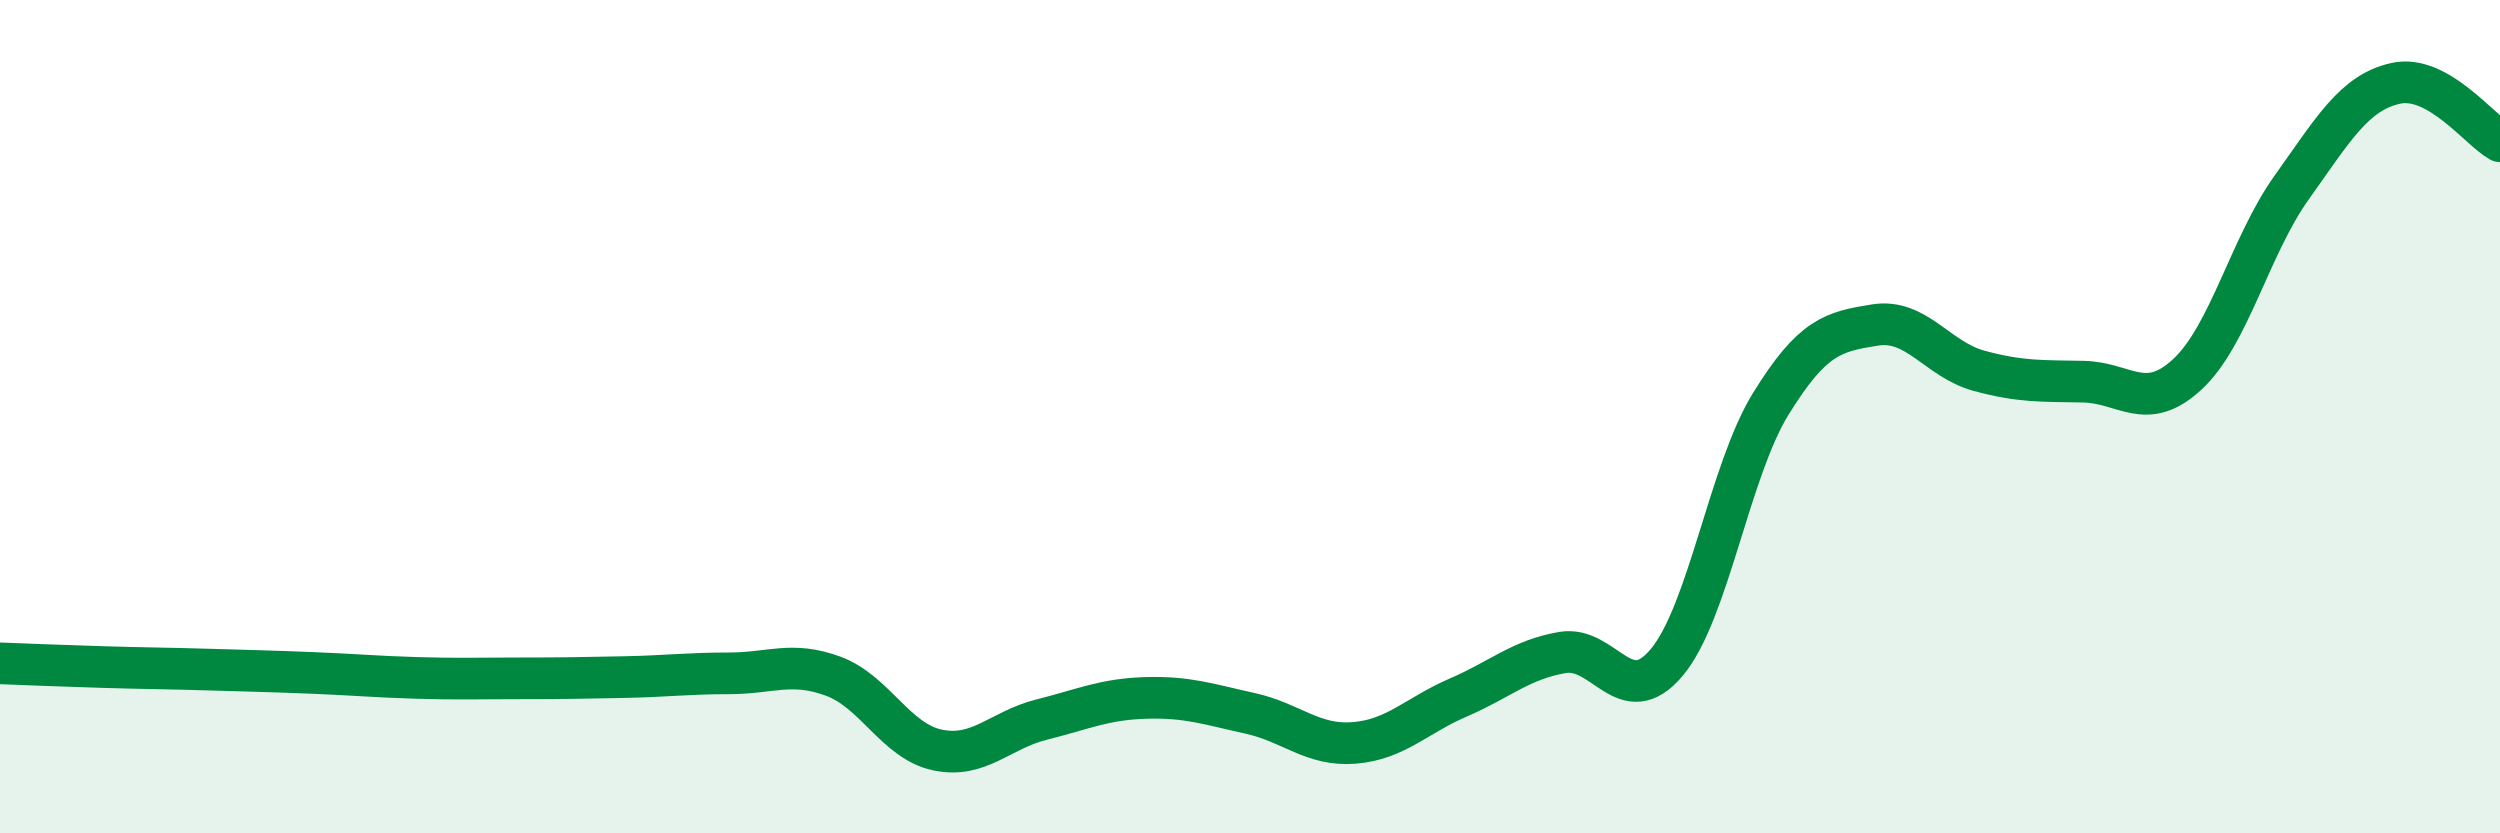
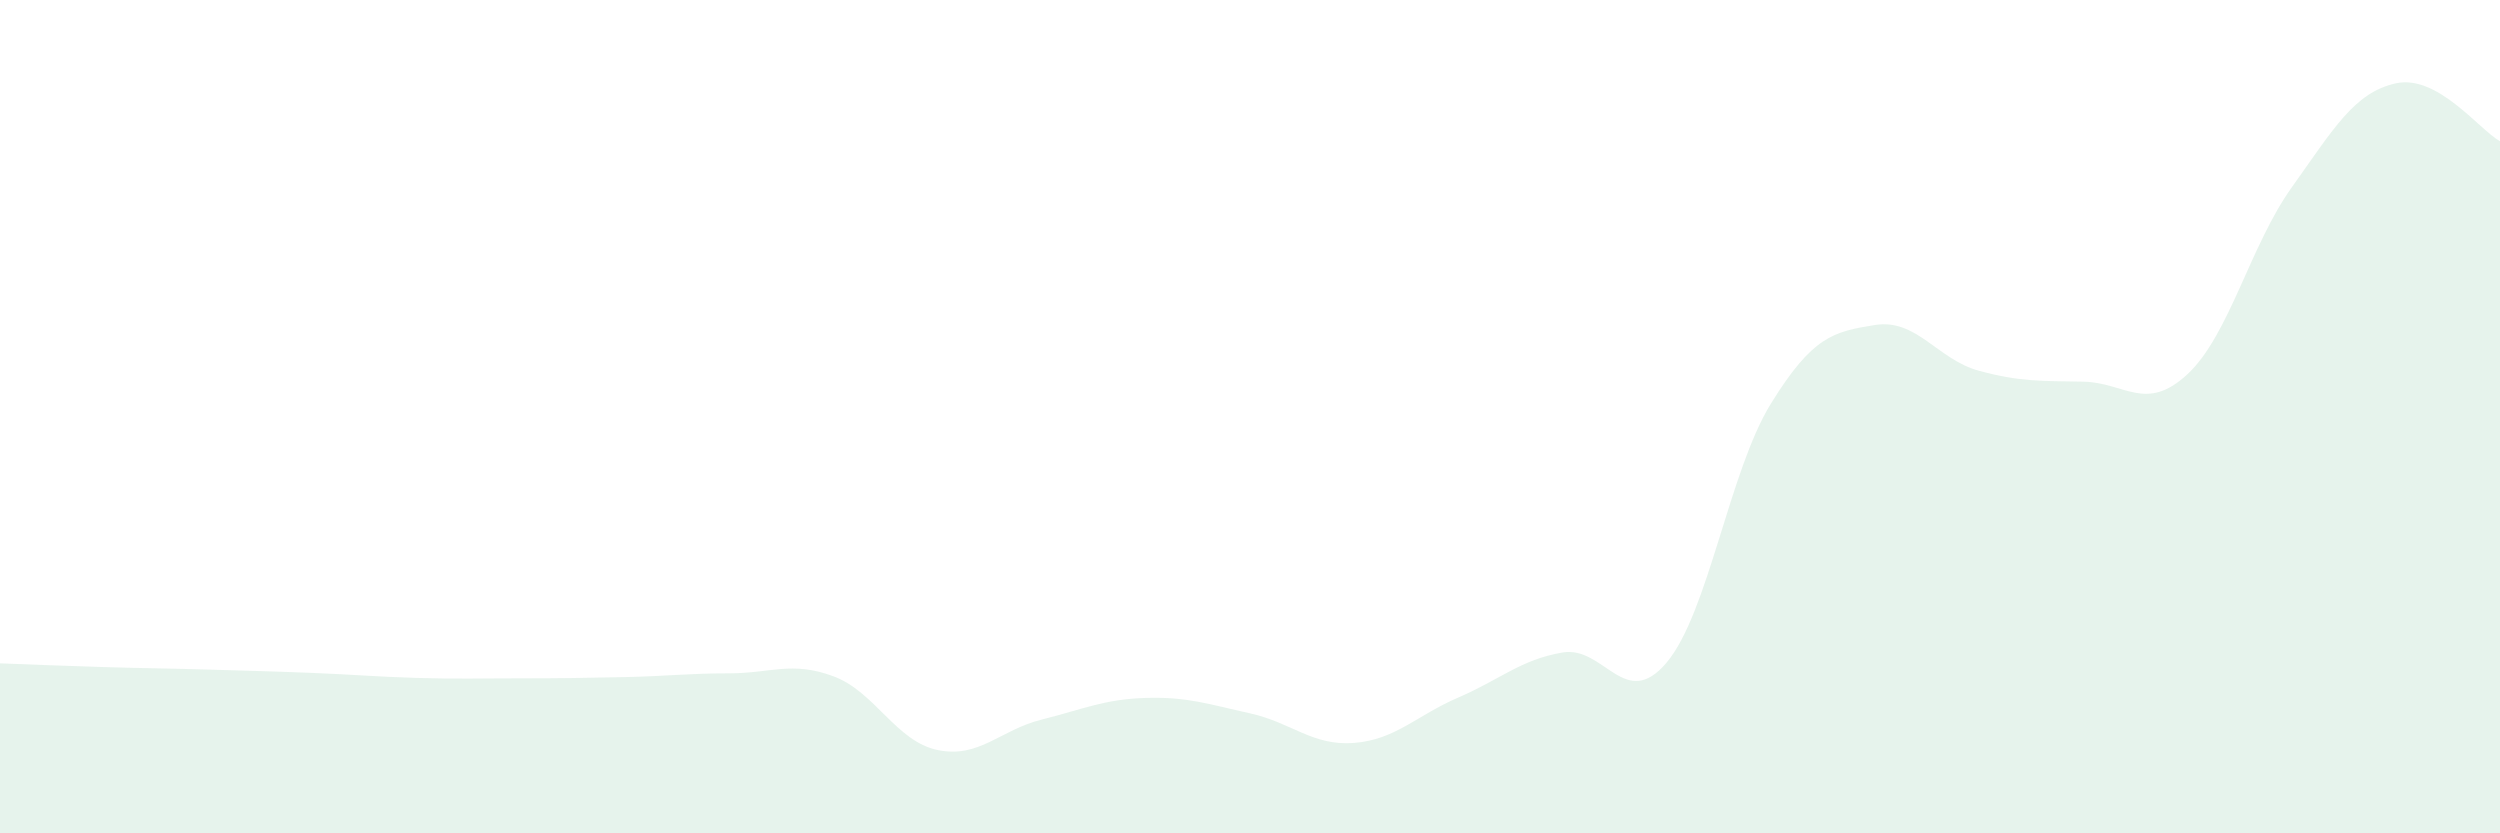
<svg xmlns="http://www.w3.org/2000/svg" width="60" height="20" viewBox="0 0 60 20">
  <path d="M 0,15.92 C 0.5,15.94 1.5,15.98 2.5,16.01 C 3.5,16.04 4,16.04 5,16.07 C 6,16.1 6.5,16.11 7.5,16.15 C 8.5,16.19 9,16.24 10,16.27 C 11,16.3 11.5,16.28 12.5,16.28 C 13.5,16.28 14,16.27 15,16.25 C 16,16.23 16.5,16.16 17.5,16.16 C 18.5,16.16 19,15.86 20,16.23 C 21,16.6 21.5,17.79 22.5,18 C 23.5,18.21 24,17.52 25,17.27 C 26,17.02 26.5,16.78 27.5,16.75 C 28.5,16.72 29,16.9 30,17.12 C 31,17.34 31.5,17.91 32.5,17.83 C 33.5,17.75 34,17.17 35,16.74 C 36,16.31 36.5,15.83 37.5,15.66 C 38.5,15.49 39,17.09 40,15.9 C 41,14.71 41.5,11.31 42.5,9.69 C 43.5,8.07 44,7.96 45,7.8 C 46,7.64 46.5,8.63 47.5,8.9 C 48.5,9.17 49,9.14 50,9.16 C 51,9.18 51.5,9.91 52.5,8.98 C 53.5,8.05 54,5.9 55,4.5 C 56,3.1 56.5,2.22 57.5,2 C 58.5,1.78 59.5,3.11 60,3.39L60 20L0 20Z" fill="#008740" opacity="0.1" stroke-linecap="round" stroke-linejoin="round" />
-   <path d="M 0,15.92 C 0.5,15.94 1.5,15.98 2.5,16.01 C 3.5,16.04 4,16.04 5,16.07 C 6,16.1 6.5,16.11 7.5,16.15 C 8.5,16.19 9,16.24 10,16.27 C 11,16.3 11.5,16.28 12.5,16.28 C 13.5,16.28 14,16.27 15,16.25 C 16,16.23 16.5,16.16 17.5,16.16 C 18.5,16.16 19,15.86 20,16.23 C 21,16.6 21.5,17.79 22.5,18 C 23.5,18.21 24,17.52 25,17.27 C 26,17.02 26.5,16.78 27.5,16.75 C 28.5,16.72 29,16.9 30,17.12 C 31,17.34 31.5,17.91 32.5,17.83 C 33.5,17.75 34,17.17 35,16.74 C 36,16.31 36.5,15.83 37.5,15.66 C 38.5,15.49 39,17.09 40,15.9 C 41,14.71 41.5,11.31 42.5,9.69 C 43.5,8.07 44,7.96 45,7.8 C 46,7.64 46.5,8.63 47.5,8.9 C 48.5,9.17 49,9.14 50,9.16 C 51,9.18 51.5,9.91 52.5,8.98 C 53.5,8.05 54,5.9 55,4.5 C 56,3.1 56.5,2.22 57.5,2 C 58.5,1.78 59.5,3.11 60,3.39" stroke="#008740" stroke-width="1" fill="none" stroke-linecap="round" stroke-linejoin="round" />
</svg>